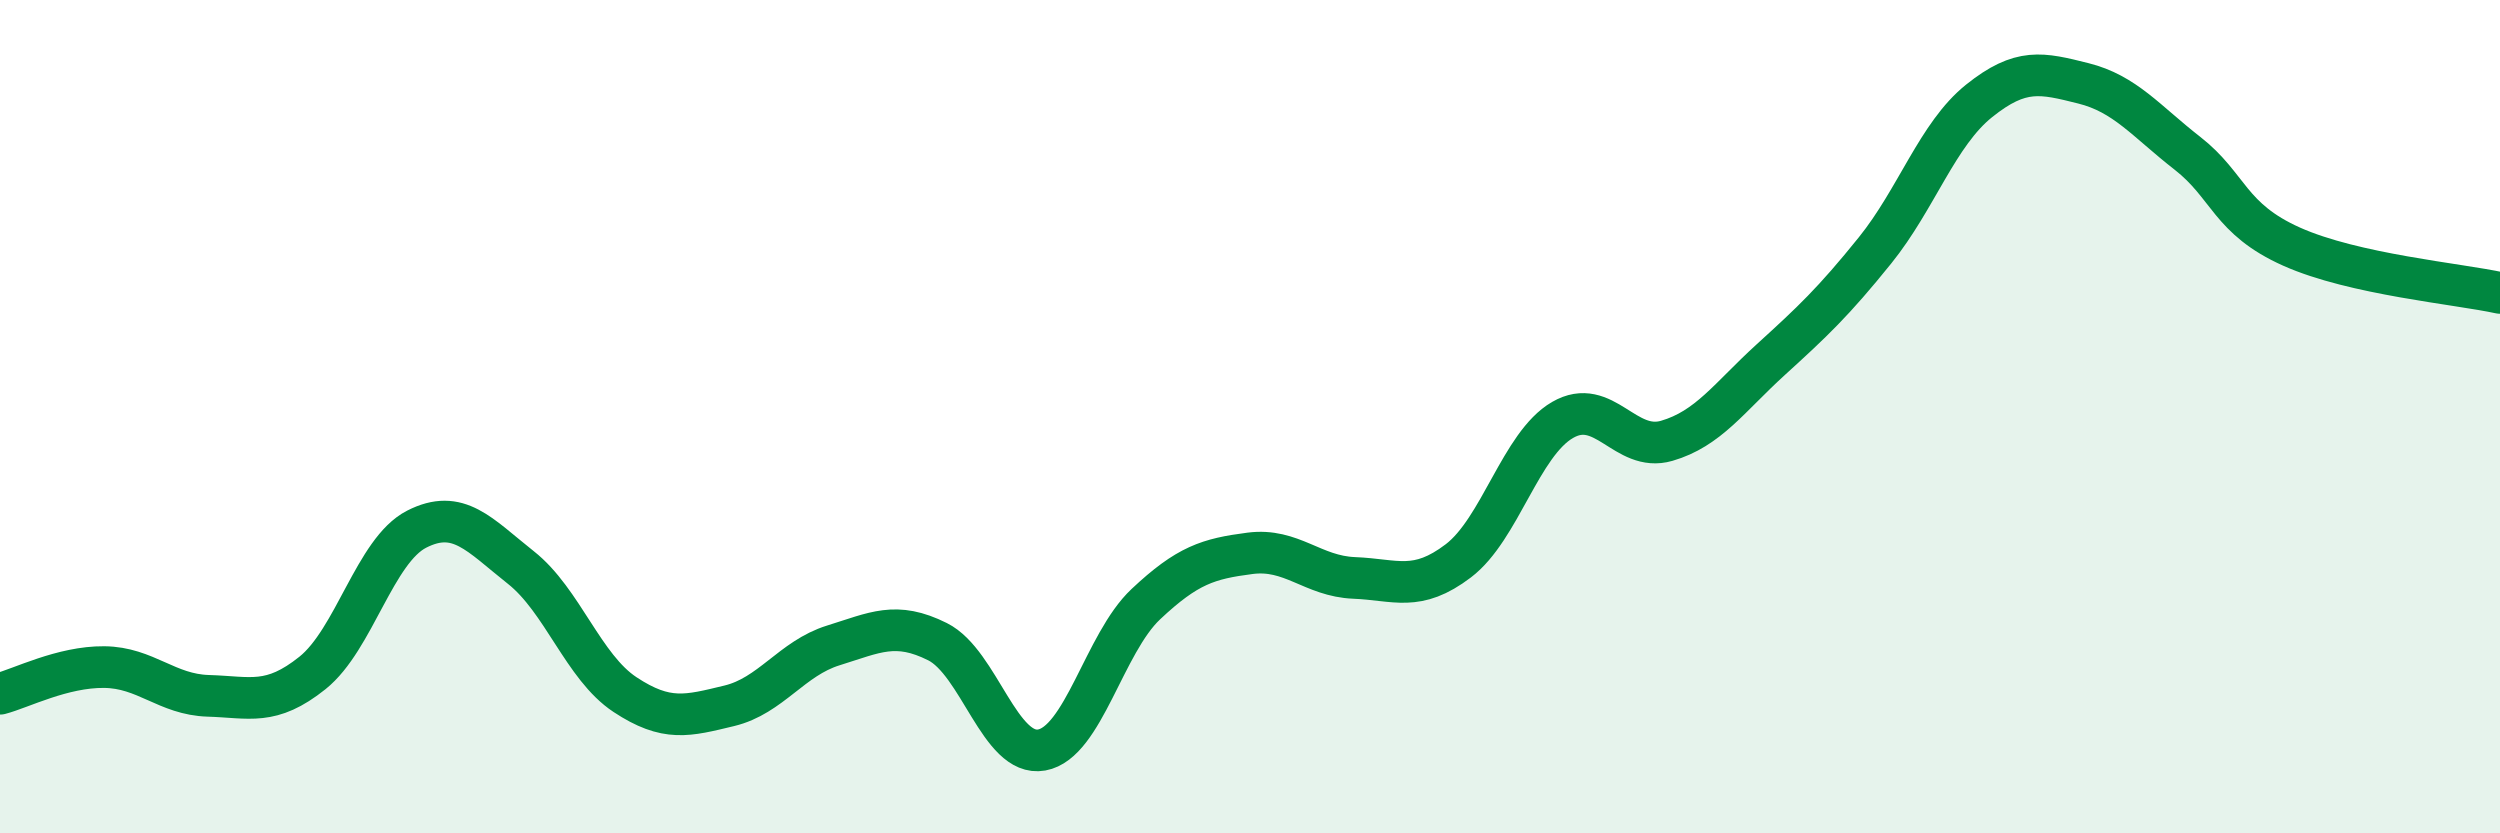
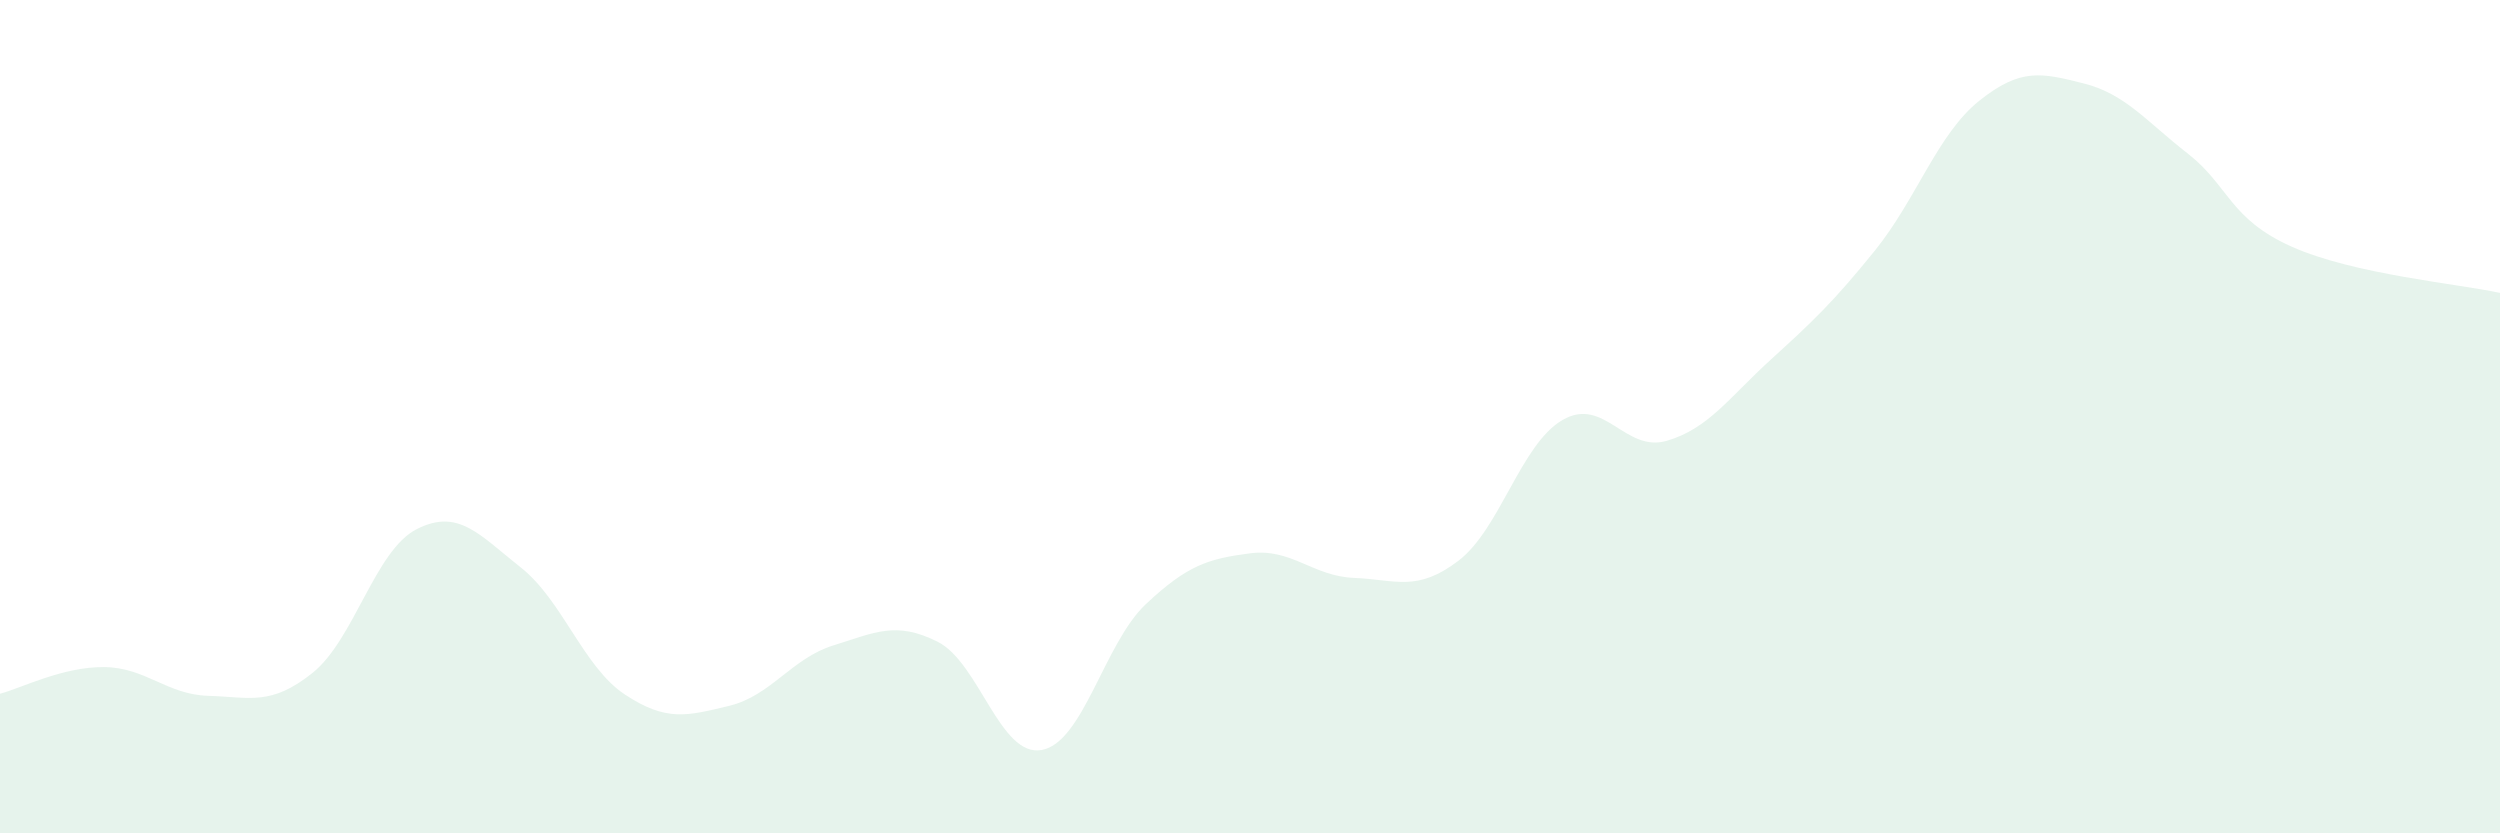
<svg xmlns="http://www.w3.org/2000/svg" width="60" height="20" viewBox="0 0 60 20">
  <path d="M 0,16.65 C 0.5,16.52 1.5,16 2.5,16.01 C 3.5,16.02 4,16.67 5,16.7 C 6,16.73 6.5,16.95 7.5,16.15 C 8.5,15.35 9,13.21 10,12.7 C 11,12.19 11.5,12.83 12.5,13.62 C 13.5,14.41 14,16.01 15,16.67 C 16,17.33 16.5,17.18 17.5,16.94 C 18.5,16.7 19,15.8 20,15.49 C 21,15.18 21.5,14.9 22.5,15.4 C 23.5,15.9 24,18.18 25,18 C 26,17.82 26.5,15.44 27.5,14.5 C 28.5,13.56 29,13.41 30,13.28 C 31,13.15 31.5,13.83 32.5,13.87 C 33.5,13.91 34,14.22 35,13.46 C 36,12.7 36.5,10.66 37.5,10.08 C 38.5,9.5 39,10.87 40,10.58 C 41,10.29 41.5,9.54 42.5,8.63 C 43.5,7.72 44,7.25 45,6.01 C 46,4.77 46.5,3.22 47.5,2.42 C 48.5,1.62 49,1.75 50,2 C 51,2.25 51.5,2.9 52.5,3.68 C 53.5,4.46 53.5,5.25 55,5.92 C 56.5,6.59 59,6.81 60,7.03L60 20L0 20Z" fill="#008740" opacity="0.1" stroke-linecap="round" stroke-linejoin="round" />
-   <path d="M 0,16.65 C 0.5,16.52 1.5,16 2.5,16.01 C 3.5,16.02 4,16.67 5,16.7 C 6,16.73 6.5,16.95 7.5,16.15 C 8.5,15.35 9,13.21 10,12.7 C 11,12.19 11.5,12.83 12.5,13.62 C 13.5,14.41 14,16.01 15,16.67 C 16,17.33 16.5,17.18 17.5,16.94 C 18.5,16.7 19,15.8 20,15.49 C 21,15.18 21.5,14.9 22.5,15.4 C 23.5,15.9 24,18.18 25,18 C 26,17.82 26.5,15.44 27.5,14.5 C 28.5,13.56 29,13.41 30,13.28 C 31,13.15 31.5,13.83 32.5,13.87 C 33.5,13.91 34,14.22 35,13.46 C 36,12.7 36.5,10.66 37.5,10.08 C 38.5,9.5 39,10.87 40,10.58 C 41,10.29 41.5,9.54 42.5,8.63 C 43.5,7.72 44,7.25 45,6.01 C 46,4.77 46.5,3.22 47.5,2.42 C 48.5,1.62 49,1.75 50,2 C 51,2.25 51.5,2.9 52.5,3.68 C 53.5,4.46 53.5,5.25 55,5.92 C 56.5,6.59 59,6.81 60,7.03" stroke="#008740" stroke-width="1" fill="none" stroke-linecap="round" stroke-linejoin="round" />
</svg>